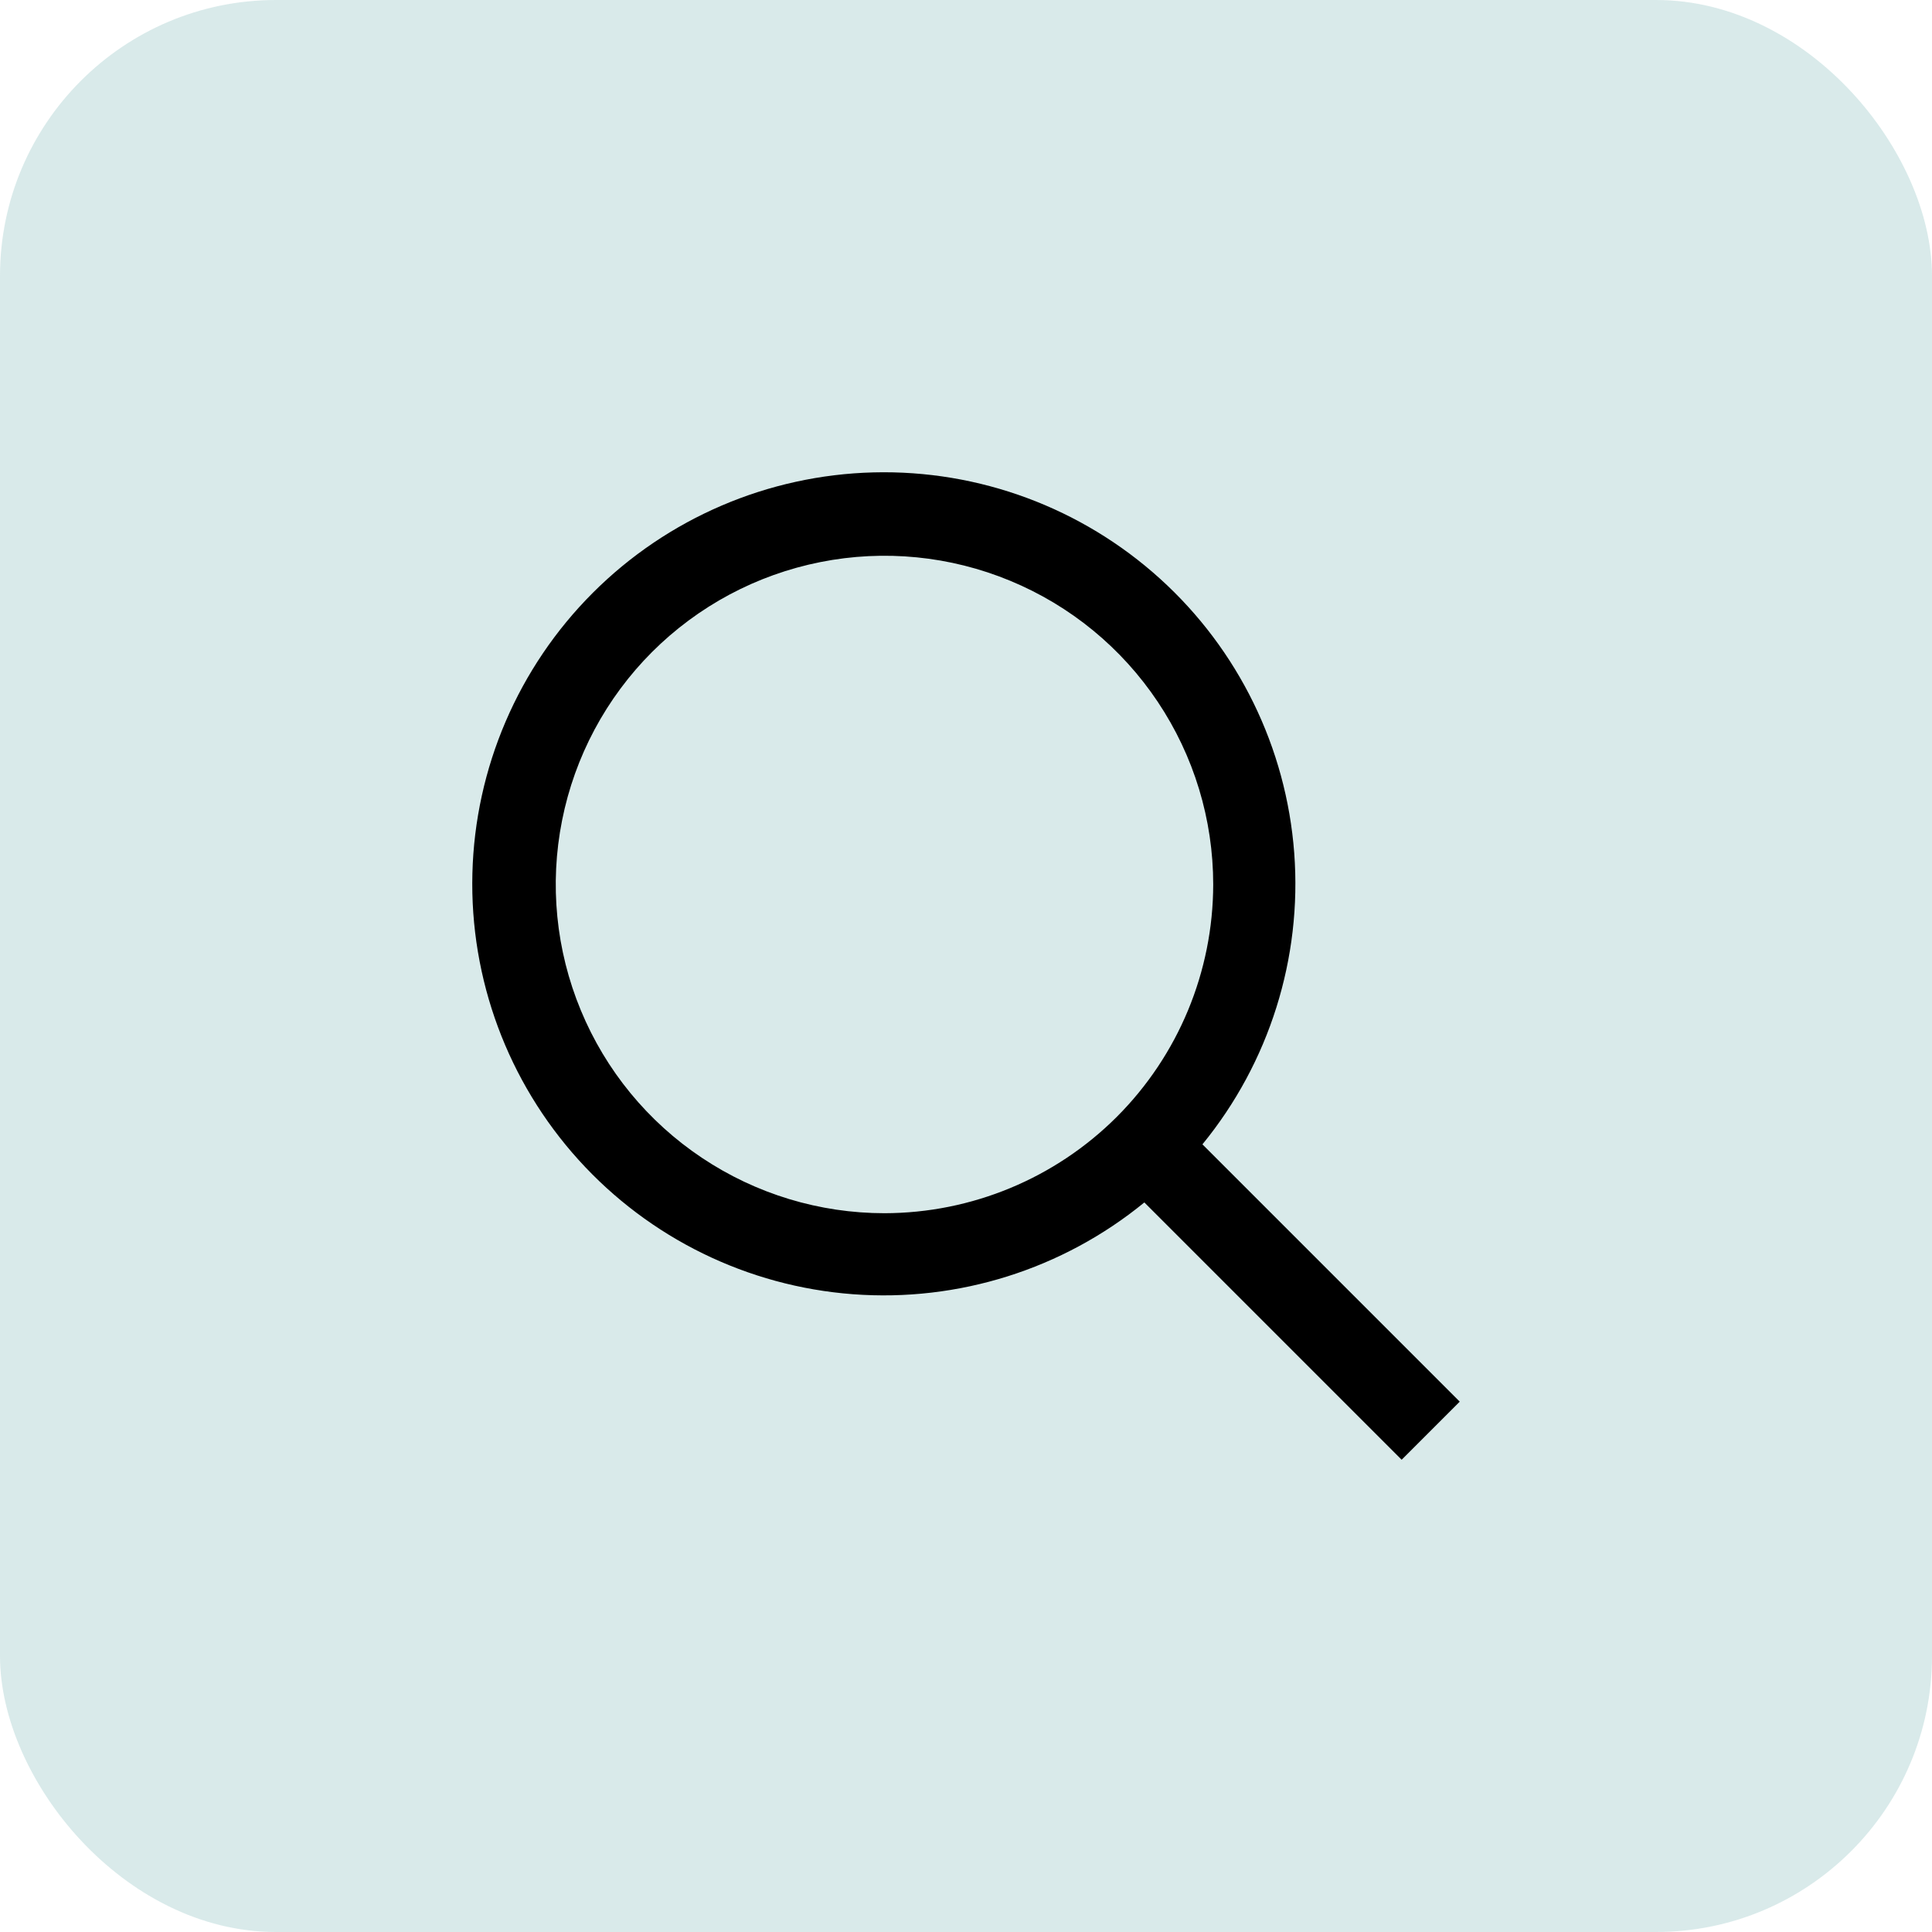
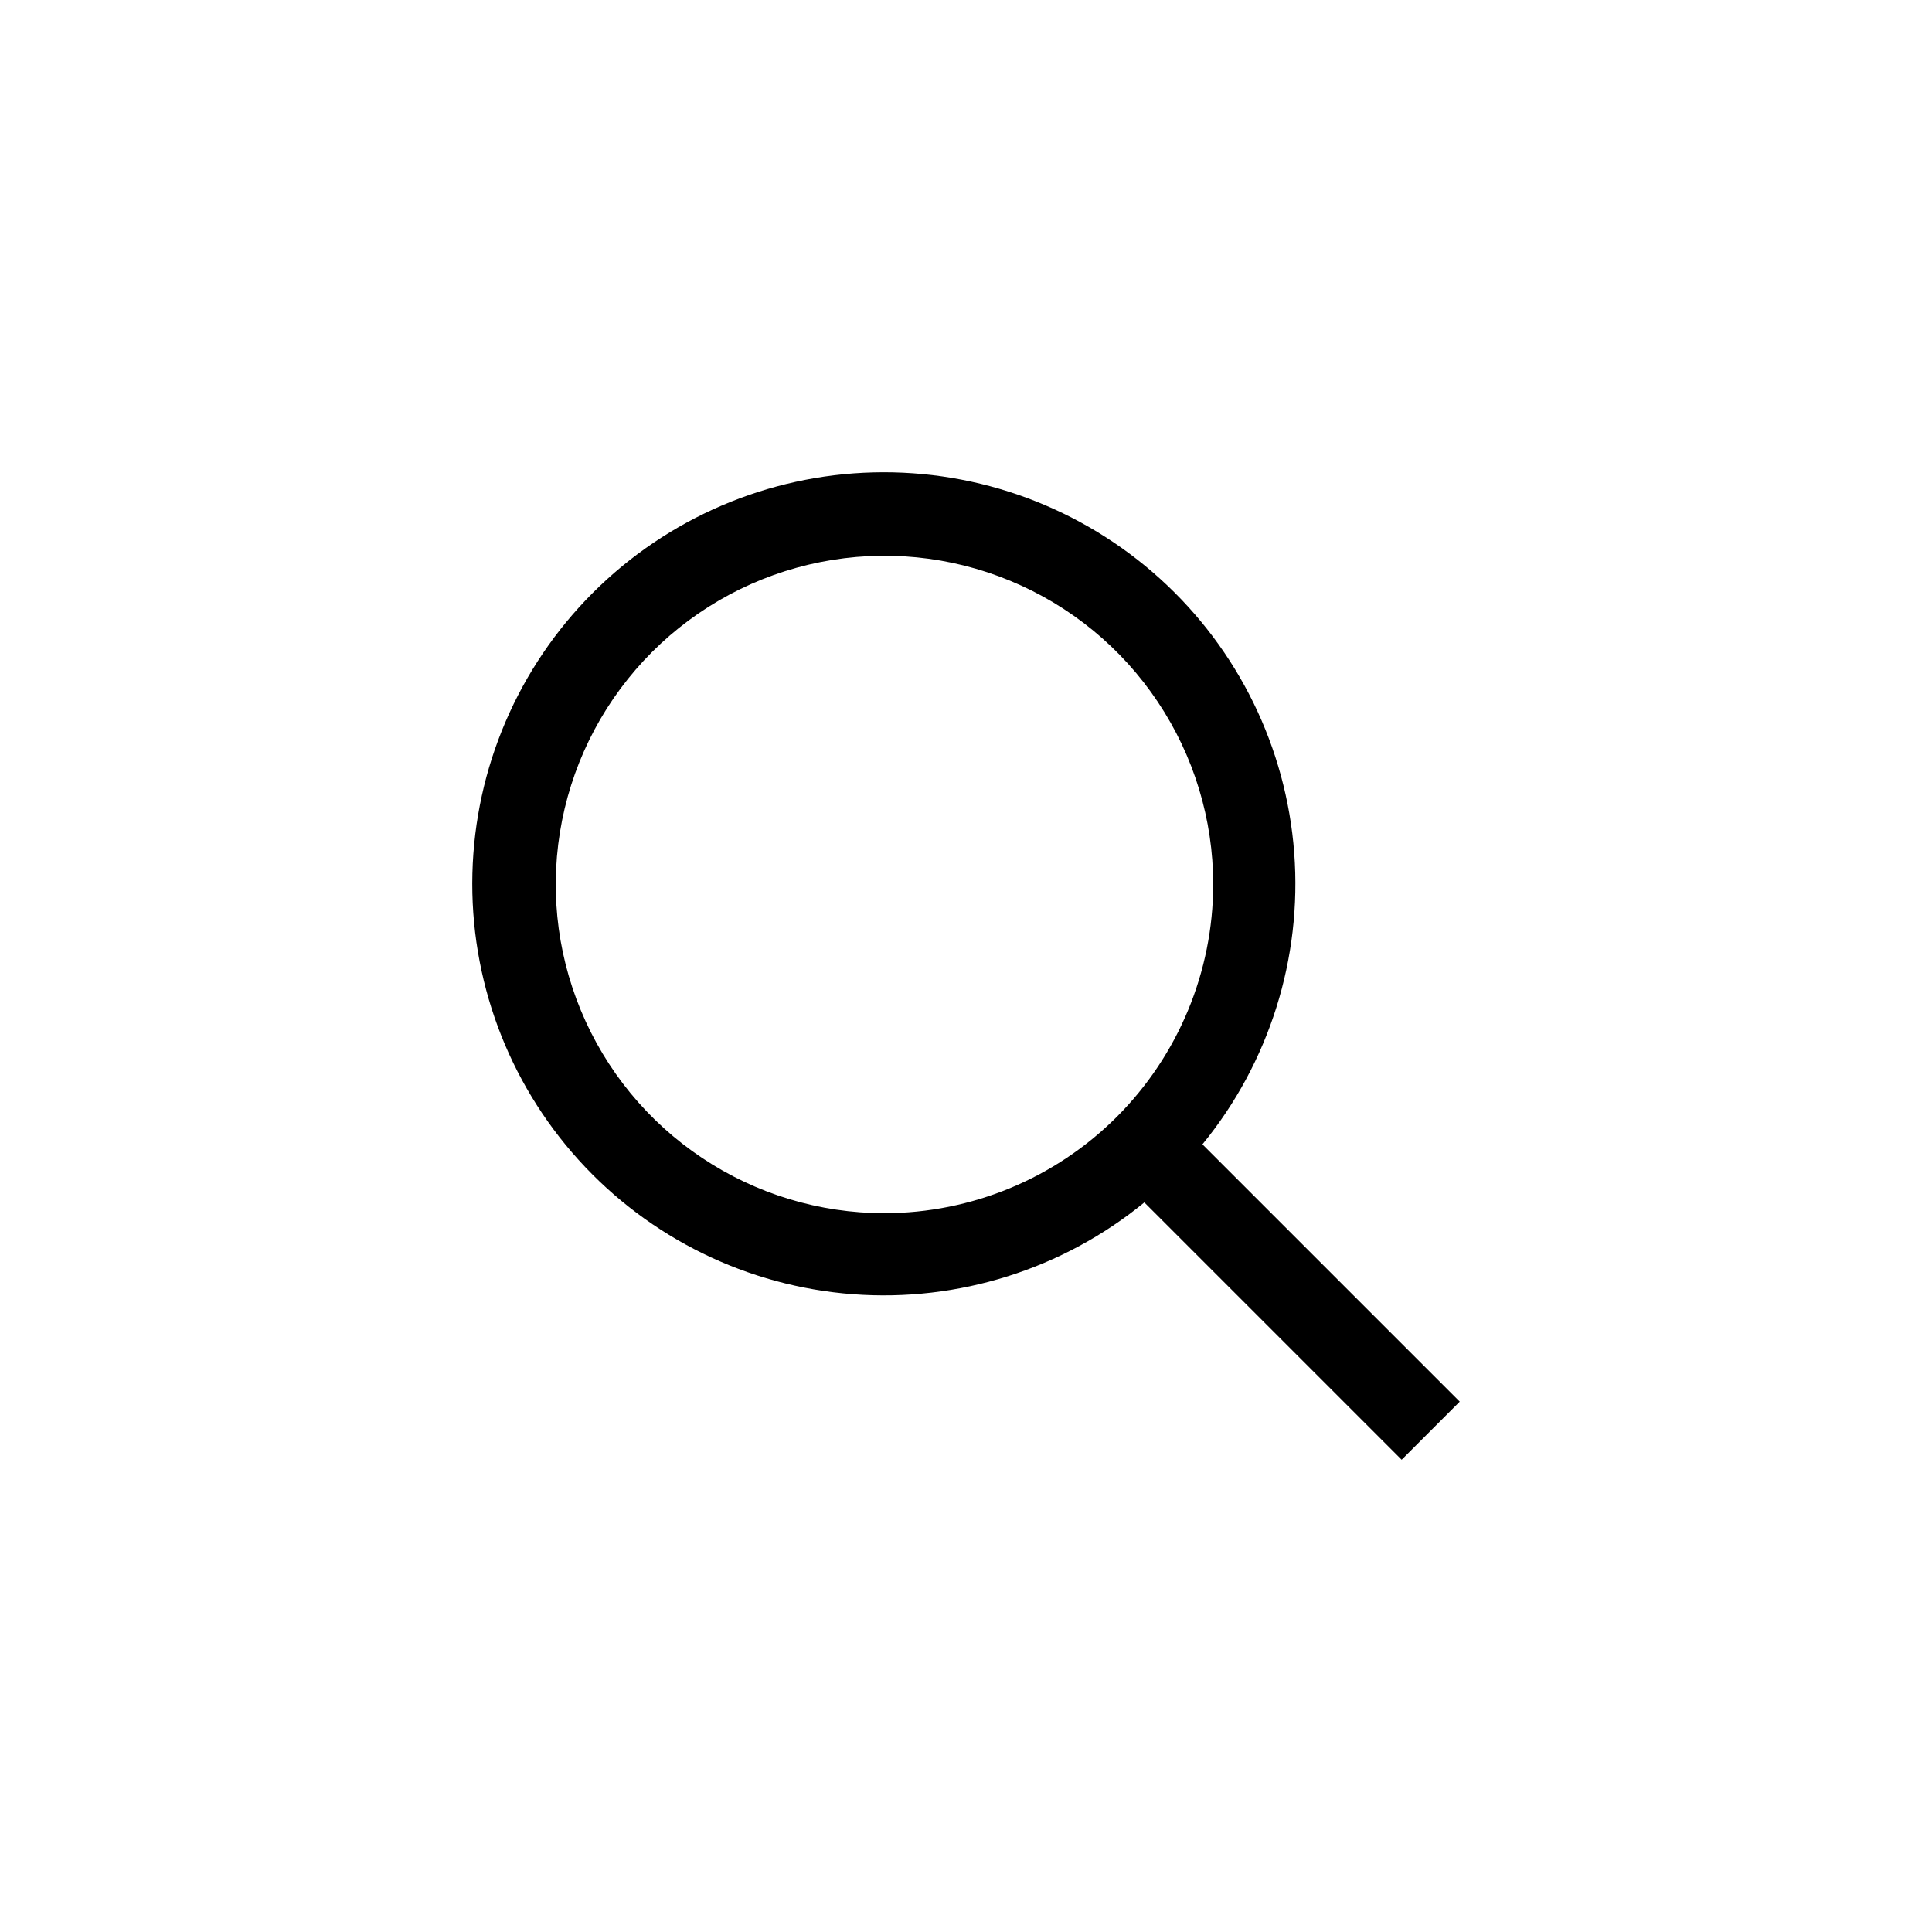
<svg xmlns="http://www.w3.org/2000/svg" width="45" height="45" viewBox="0 0 45 45" fill="none">
-   <rect width="45" height="45" rx="6.429" fill="#037573" fill-opacity="0.15" />
-   <path d="M34 32.647L28.007 26.654C29.564 24.75 30.329 22.32 30.145 19.868C29.961 17.415 28.841 15.127 27.017 13.477C25.193 11.827 22.805 10.941 20.346 11.003C17.888 11.065 15.547 12.069 13.808 13.808C12.069 15.547 11.065 17.888 11.003 20.346C10.941 22.805 11.827 25.193 13.477 27.017C15.127 28.841 17.415 29.961 19.868 30.145C22.32 30.329 24.75 29.564 26.654 28.007L32.647 34L34 32.647ZM20.601 28.258C19.087 28.258 17.607 27.809 16.348 26.967C15.088 26.126 14.107 24.93 13.528 23.531C12.948 22.132 12.796 20.593 13.092 19.108C13.387 17.622 14.117 16.258 15.187 15.187C16.258 14.117 17.622 13.387 19.108 13.092C20.593 12.796 22.132 12.948 23.531 13.528C24.93 14.107 26.126 15.088 26.967 16.348C27.809 17.607 28.258 19.087 28.258 20.601C28.255 22.631 27.448 24.577 26.013 26.013C24.577 27.448 22.631 28.255 20.601 28.258Z" fill="black" />
+   <path d="M34 32.647L28.007 26.654C29.564 24.75 30.329 22.32 30.145 19.868C29.961 17.415 28.841 15.127 27.017 13.477C25.193 11.827 22.805 10.941 20.346 11.003C17.888 11.065 15.547 12.069 13.808 13.808C12.069 15.547 11.065 17.888 11.003 20.346C10.941 22.805 11.827 25.193 13.477 27.017C15.127 28.841 17.415 29.961 19.868 30.145C22.32 30.329 24.75 29.564 26.654 28.007L32.647 34ZM20.601 28.258C19.087 28.258 17.607 27.809 16.348 26.967C15.088 26.126 14.107 24.93 13.528 23.531C12.948 22.132 12.796 20.593 13.092 19.108C13.387 17.622 14.117 16.258 15.187 15.187C16.258 14.117 17.622 13.387 19.108 13.092C20.593 12.796 22.132 12.948 23.531 13.528C24.93 14.107 26.126 15.088 26.967 16.348C27.809 17.607 28.258 19.087 28.258 20.601C28.255 22.631 27.448 24.577 26.013 26.013C24.577 27.448 22.631 28.255 20.601 28.258Z" fill="black" />
</svg>